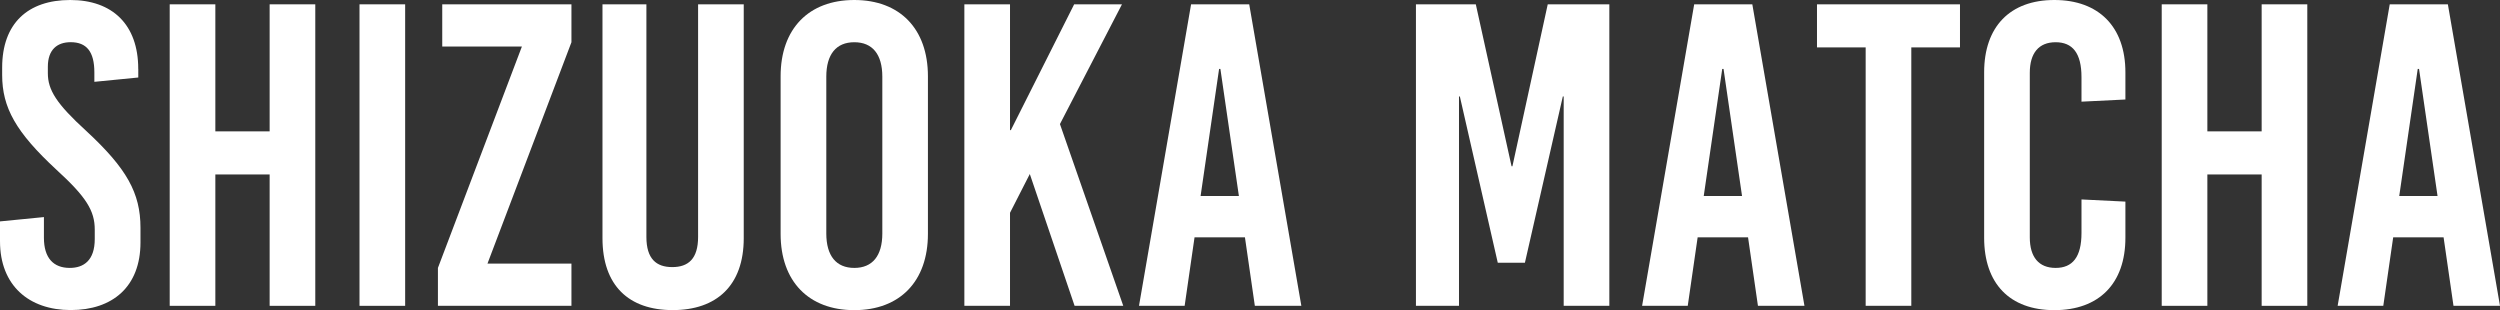
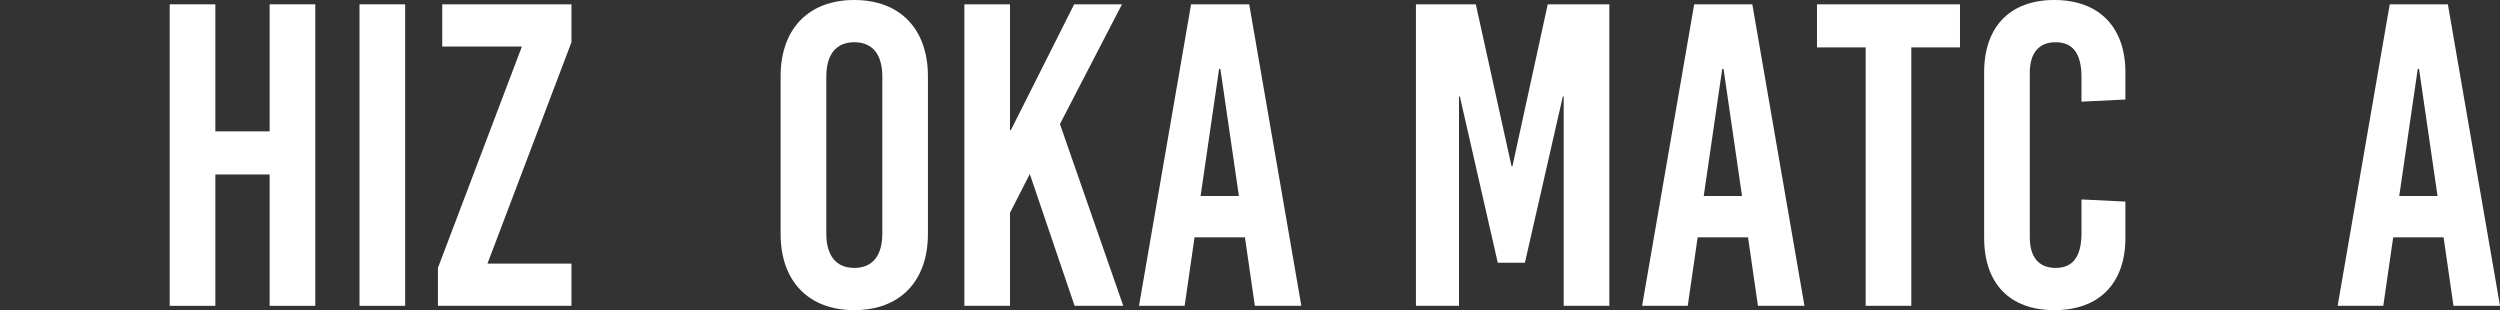
<svg xmlns="http://www.w3.org/2000/svg" id="_レイヤー_2" data-name="レイヤー 2" viewBox="0 0 578.36 71.74">
  <rect x="0" y="0" width="578.36" height="71.74" fill="#333333" stroke="none" />
  <defs>
    <style>
      .cls-1 {
        fill: #fff;
      }
    </style>
  </defs>
  <g id="_レイヤー_1-2" data-name="レイヤー 1">
    <g>
-       <path class="cls-1" d="M31.99,15.94v1.99l-10.16,1v-2.19c0-4.78-1.79-6.98-5.48-6.98-3.09,0-5.28,1.69-5.28,5.68v1.49c0,3.89,1.99,7.07,8.87,13.35,9.37,8.67,12.56,14.35,12.56,22.42v3.39c0,10.26-6.48,15.64-16.14,15.64S0,66.06,0,55.8v-4.58l10.16-1v4.78c0,4.68,2.19,6.98,5.98,6.98,3.19,0,5.78-1.69,5.78-6.68v-2.19c0-4.38-1.99-7.57-8.87-13.85C3.69,30.59.5,24.91.5,17.34v-1.69C.5,5.38,6.48,0,16.24,0s15.74,5.68,15.74,15.94Z" />
      <path class="cls-1" d="M62.38,70.75v-30.39h-12.56v30.39h-10.56V1h10.56v29.39h12.56V1h10.56v69.75h-10.56Z" />
      <path class="cls-1" d="M83.17,70.75V1h10.56v69.75h-10.56Z" />
      <path class="cls-1" d="M112.77,60.98h19.43v9.77h-30.89v-8.77l19.43-51.22h-18.43V1h29.89v8.77l-19.43,51.22Z" />
-       <path class="cls-1" d="M172.06,55.1c0,10.96-6.28,16.64-16.44,16.64s-16.24-5.68-16.24-16.64V1h10.16v53.81c0,5.08,2.29,6.98,5.98,6.98s5.98-1.89,5.98-6.98V1h10.56v54.11Z" />
      <path class="cls-1" d="M214.67,17.64v36.47c0,10.96-6.48,17.64-17.04,17.64s-17.04-6.67-17.04-17.64V17.64c0-10.96,6.48-17.64,17.04-17.64s17.04,6.68,17.04,17.64ZM191.16,17.74v36.27c0,5.18,2.29,7.97,6.48,7.97s6.48-2.79,6.48-7.97V17.74c0-5.18-2.29-7.97-6.48-7.97s-6.48,2.79-6.48,7.97Z" />
      <path class="cls-1" d="M259.86,70.75h-11.26l-10.36-30.49-4.58,8.97v21.52h-10.56V1h10.56v29.1h.2L248.5,1h11.06l-14.35,27.7,14.65,42.05Z" />
      <path class="cls-1" d="M290.3,70.75l-2.29-15.84h-11.66l-2.29,15.84h-10.56L275.55,1h13.45l12.06,69.75h-10.76ZM277.74,45.34h8.87l-4.28-29.4h-.3l-4.28,29.4Z" />
      <path class="cls-1" d="M361.75,70.75V22.32h-.2l-8.77,38.46h-6.28l-8.77-38.46h-.2v48.43h-9.96V1h13.85l8.27,37.47h.2L358.06,1h14.25v69.75h-10.56Z" />
      <path class="cls-1" d="M406.69,70.75l-2.29-15.84h-11.66l-2.29,15.84h-10.56L391.94,1h13.45l12.06,69.75h-10.76ZM394.14,45.34h8.87l-4.28-29.4h-.3l-4.28,29.4Z" />
      <path class="cls-1" d="M442.17,10.96v59.79h-10.56V10.96h-11.26V1h33.08v9.96h-11.26Z" />
      <path class="cls-1" d="M491.7,16.74v6.28l-10.16.5v-5.68c0-5.58-2.09-8.07-5.98-8.07s-5.98,2.49-5.98,7.08v38.06c0,4.58,2.09,7.07,5.98,7.07s5.98-2.49,5.98-8.07v-7.77l10.16.5v8.37c0,10.56-6.08,16.74-16.44,16.74s-16.24-6.18-16.24-16.74V16.74c0-10.56,5.98-16.74,16.24-16.74s16.44,6.18,16.44,16.74Z" />
-       <path class="cls-1" d="M523.22,70.75v-30.39h-12.56v30.39h-10.56V1h10.56v29.39h12.56V1h10.56v69.75h-10.56Z" />
      <path class="cls-1" d="M567.6,70.75l-2.29-15.84h-11.66l-2.29,15.84h-10.56L552.85,1h13.45l12.06,69.75h-10.76ZM555.04,45.34h8.87l-4.28-29.4h-.3l-4.28,29.4Z" />
    </g>
  </g>
</svg>